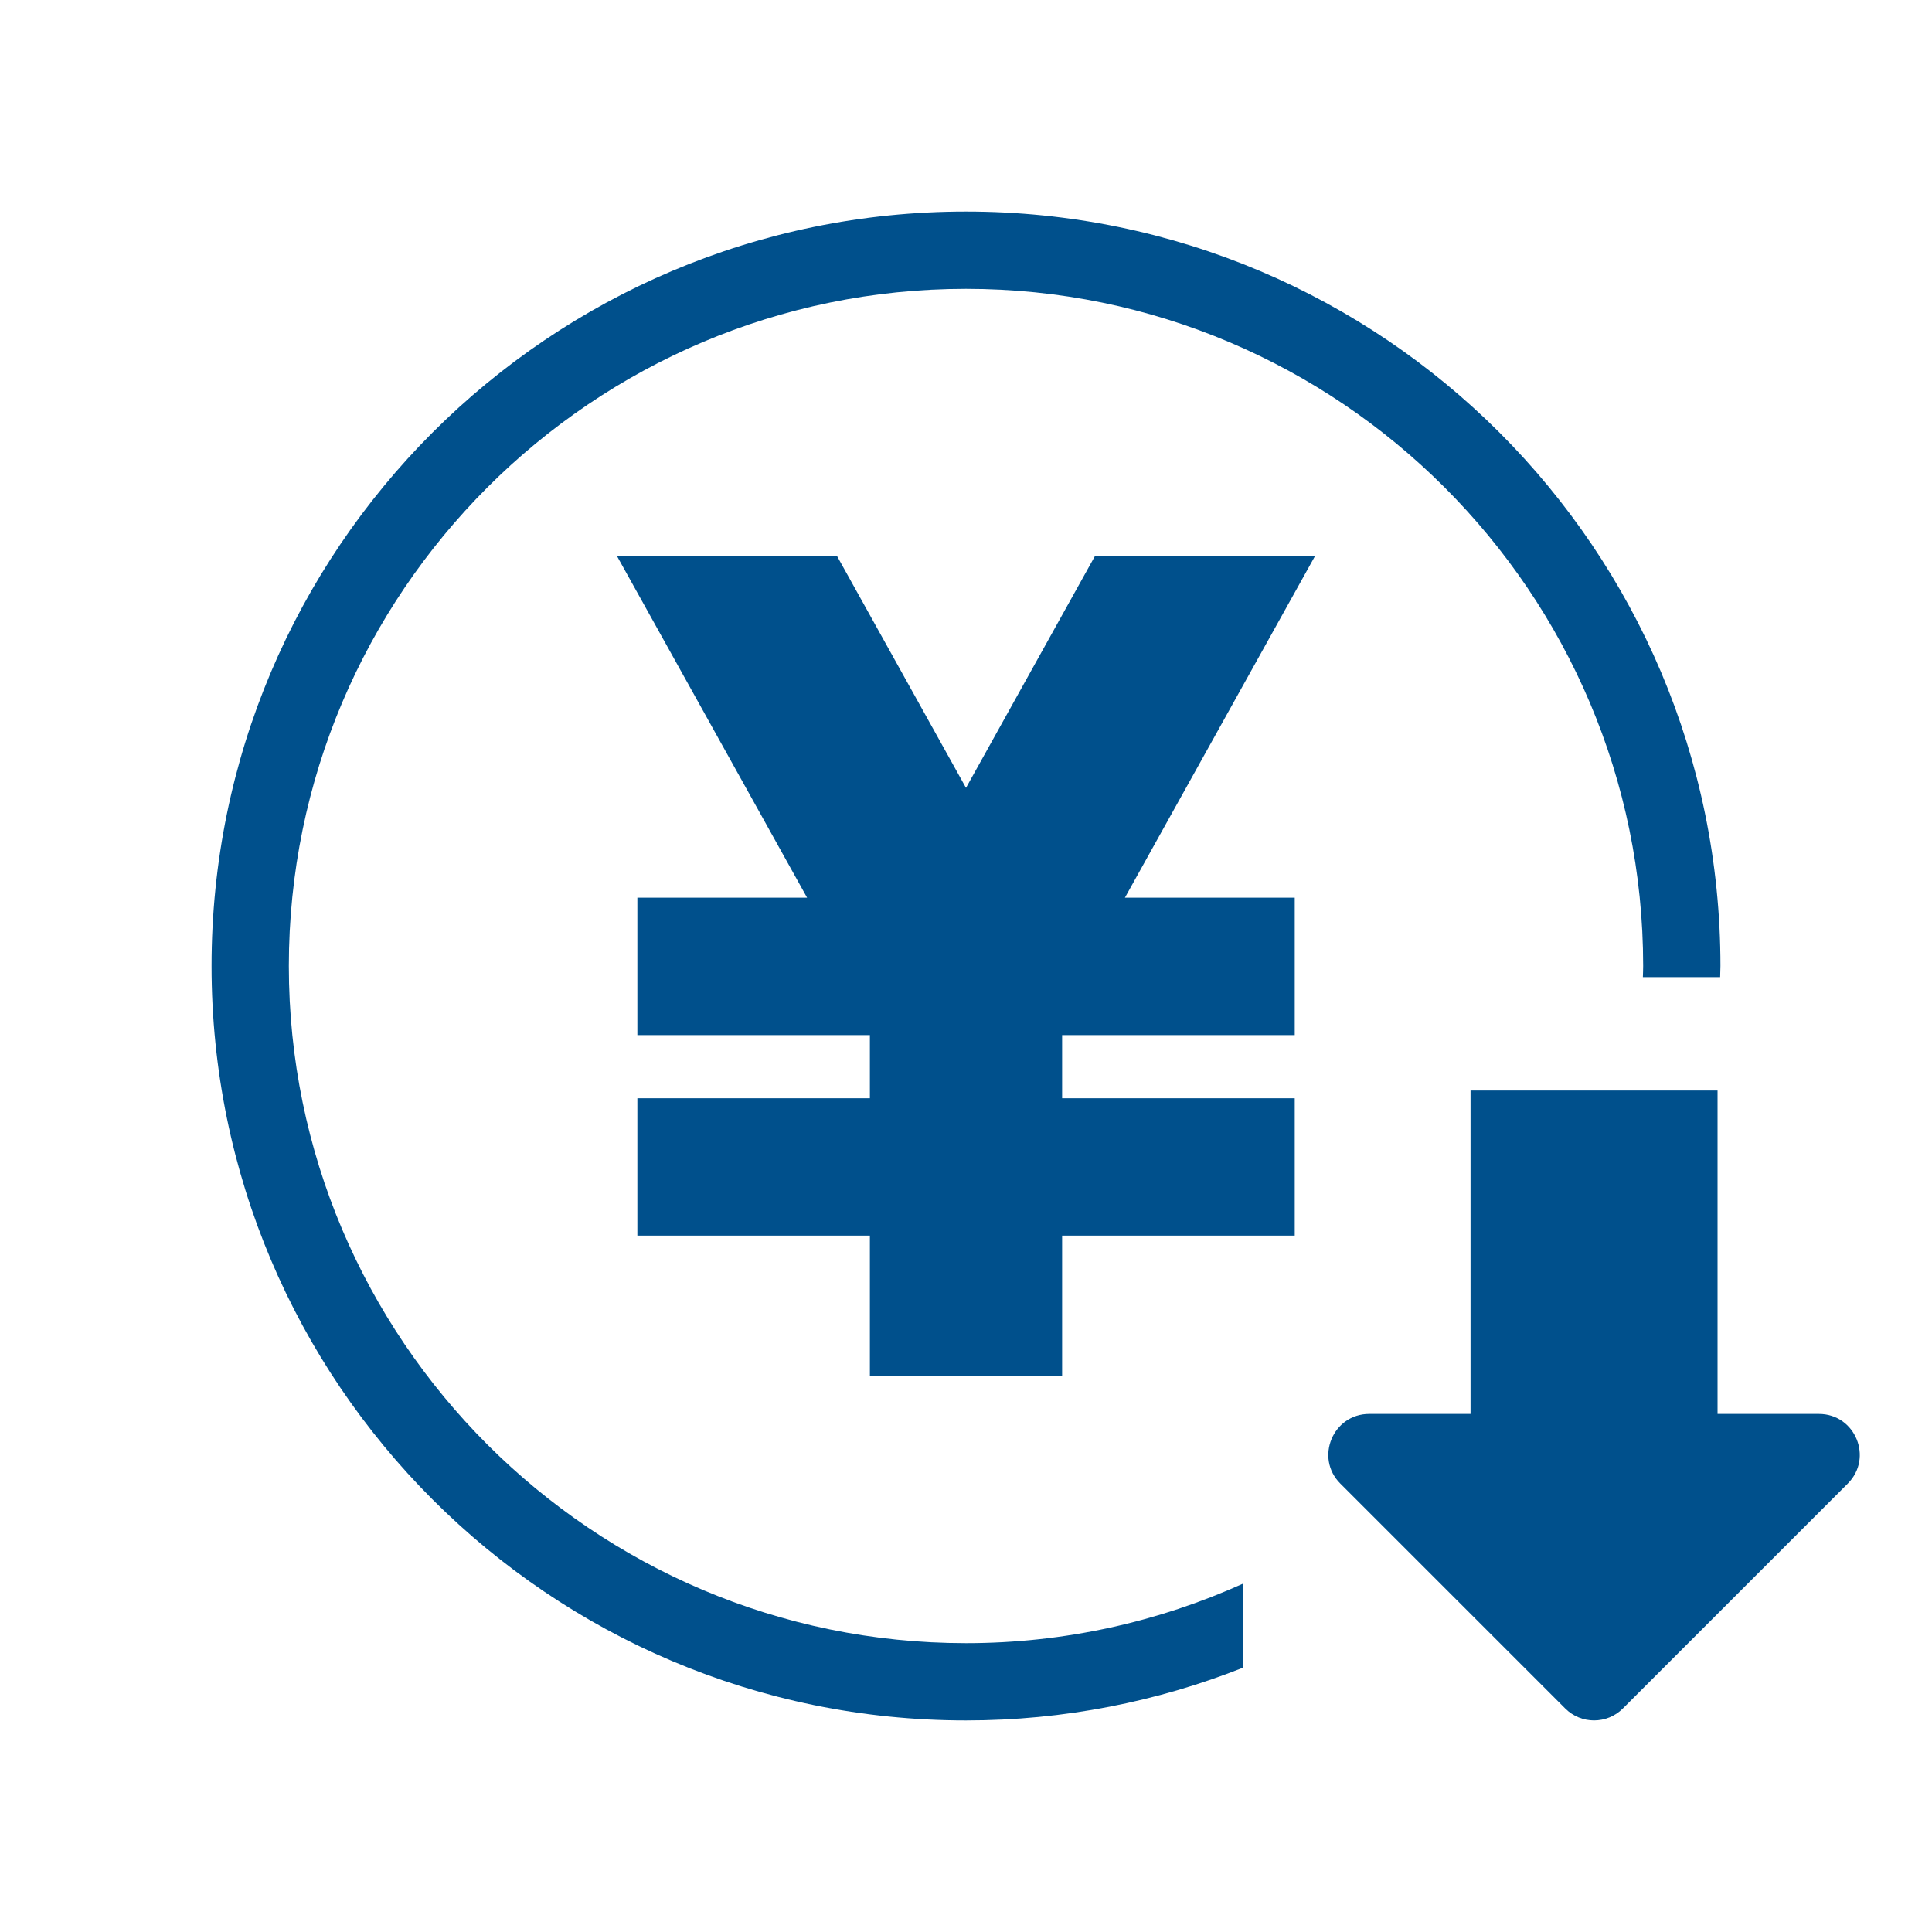
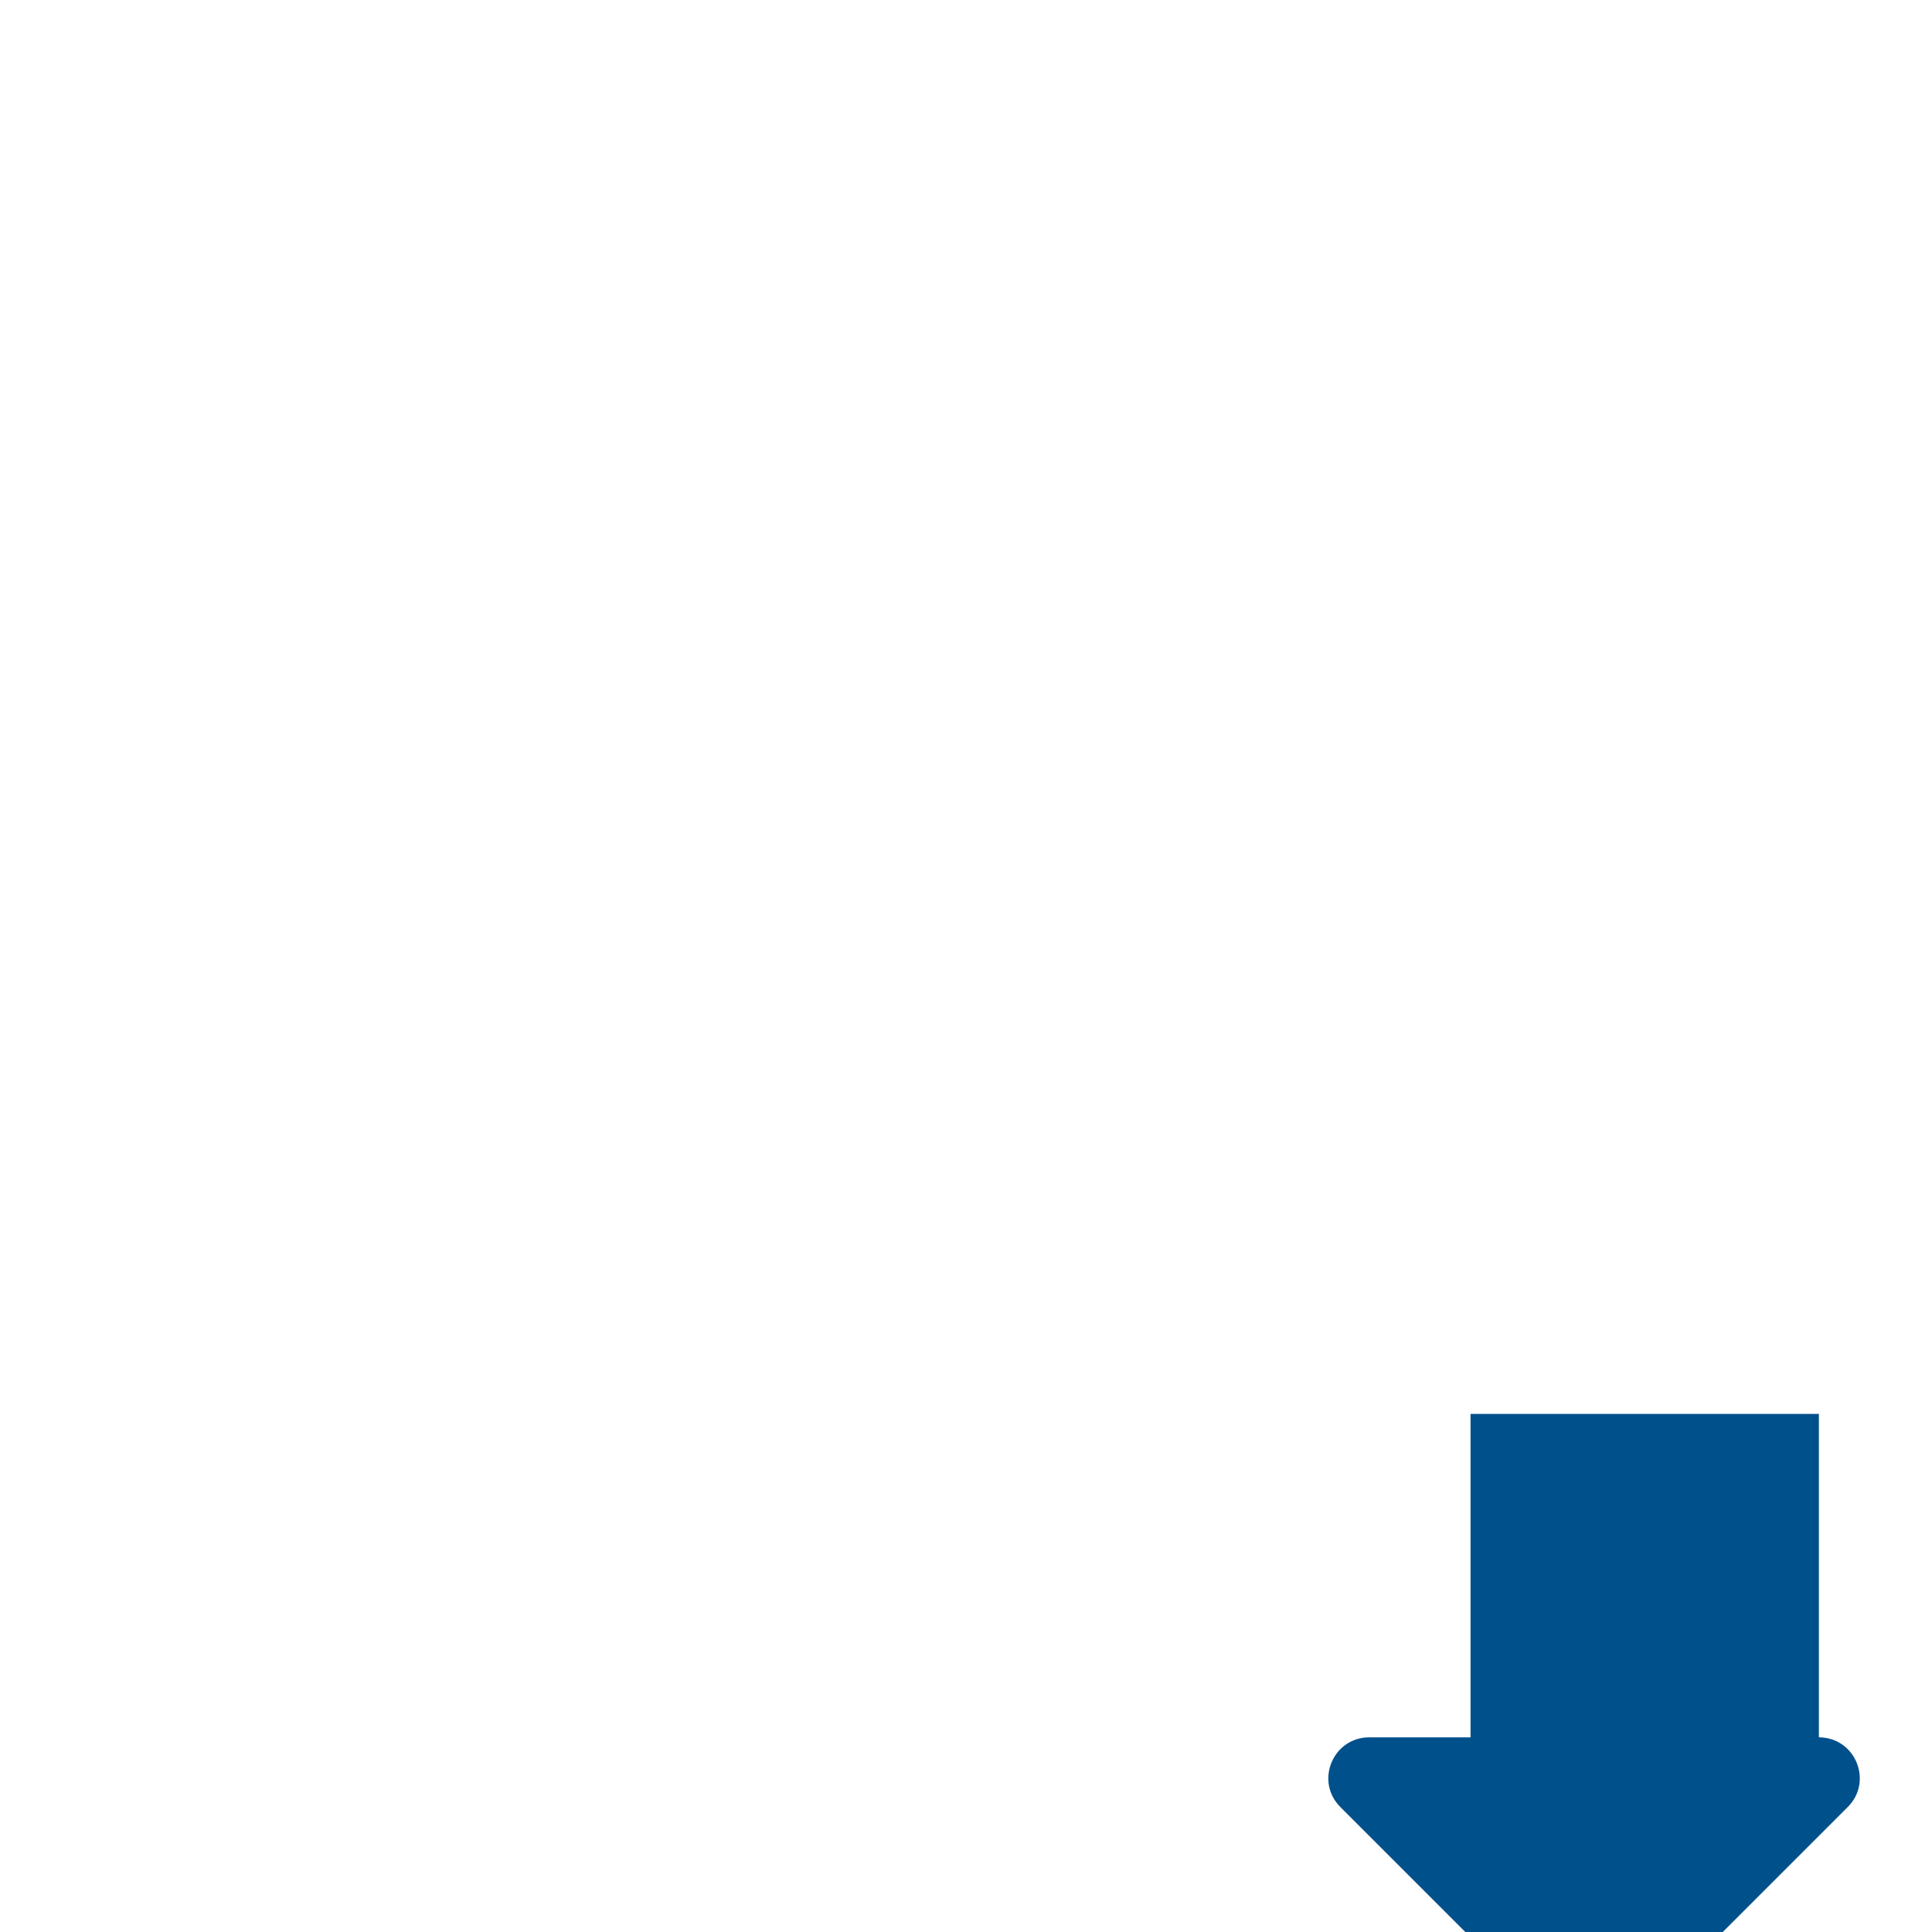
<svg xmlns="http://www.w3.org/2000/svg" id="_レイヤー_2" viewBox="0 0 200 200">
  <defs>
    <style>.cls-1{fill:none;}.cls-1,.cls-2{stroke-width:0px;}.cls-2{fill:#00508c;}</style>
  </defs>
  <g id="cnt01">
-     <rect class="cls-1" width="200" height="200" />
-     <path class="cls-2" d="m128.7,163.93c-8.77,3.95-18.47,6.17-28.7,6.17-38.65,0-70.1-31.45-70.1-70.1S61.35,29.9,100,29.9s70.1,31.45,70.1,70.1c0,.39-.02.77-.03,1.15h8c0-.39.03-.77.03-1.15,0-43.13-34.97-78.1-78.1-78.1S21.9,56.87,21.9,100s34.97,78.1,78.1,78.1c10.14,0,19.81-1.95,28.7-5.47v-8.7Z" />
-     <polygon class="cls-2" points="136.12 57.58 113.34 57.58 100 81.56 86.66 57.58 63.88 57.58 83.55 92.93 65.98 92.93 65.98 107.15 90.05 107.15 90.05 113.69 65.98 113.69 65.98 127.91 90.05 127.91 90.05 142.42 109.95 142.42 109.95 127.91 134.03 127.91 134.03 113.69 109.95 113.69 109.95 107.15 134.03 107.15 134.03 92.93 116.45 92.93 136.12 57.58" />
-     <path class="cls-2" d="m188.29,146.37h-10.49v-33.48h-25.57v33.48h-10.49c-3.76,0-5.65,4.55-2.99,7.21l23.28,23.28c1.65,1.65,4.32,1.65,5.97,0l23.28-23.28c2.66-2.66.78-7.21-2.99-7.21Z" />
+     <path class="cls-2" d="m188.29,146.37h-10.49h-25.57v33.48h-10.49c-3.76,0-5.65,4.55-2.99,7.21l23.28,23.28c1.65,1.65,4.32,1.65,5.97,0l23.28-23.28c2.66-2.66.78-7.21-2.99-7.21Z" />
  </g>
</svg>